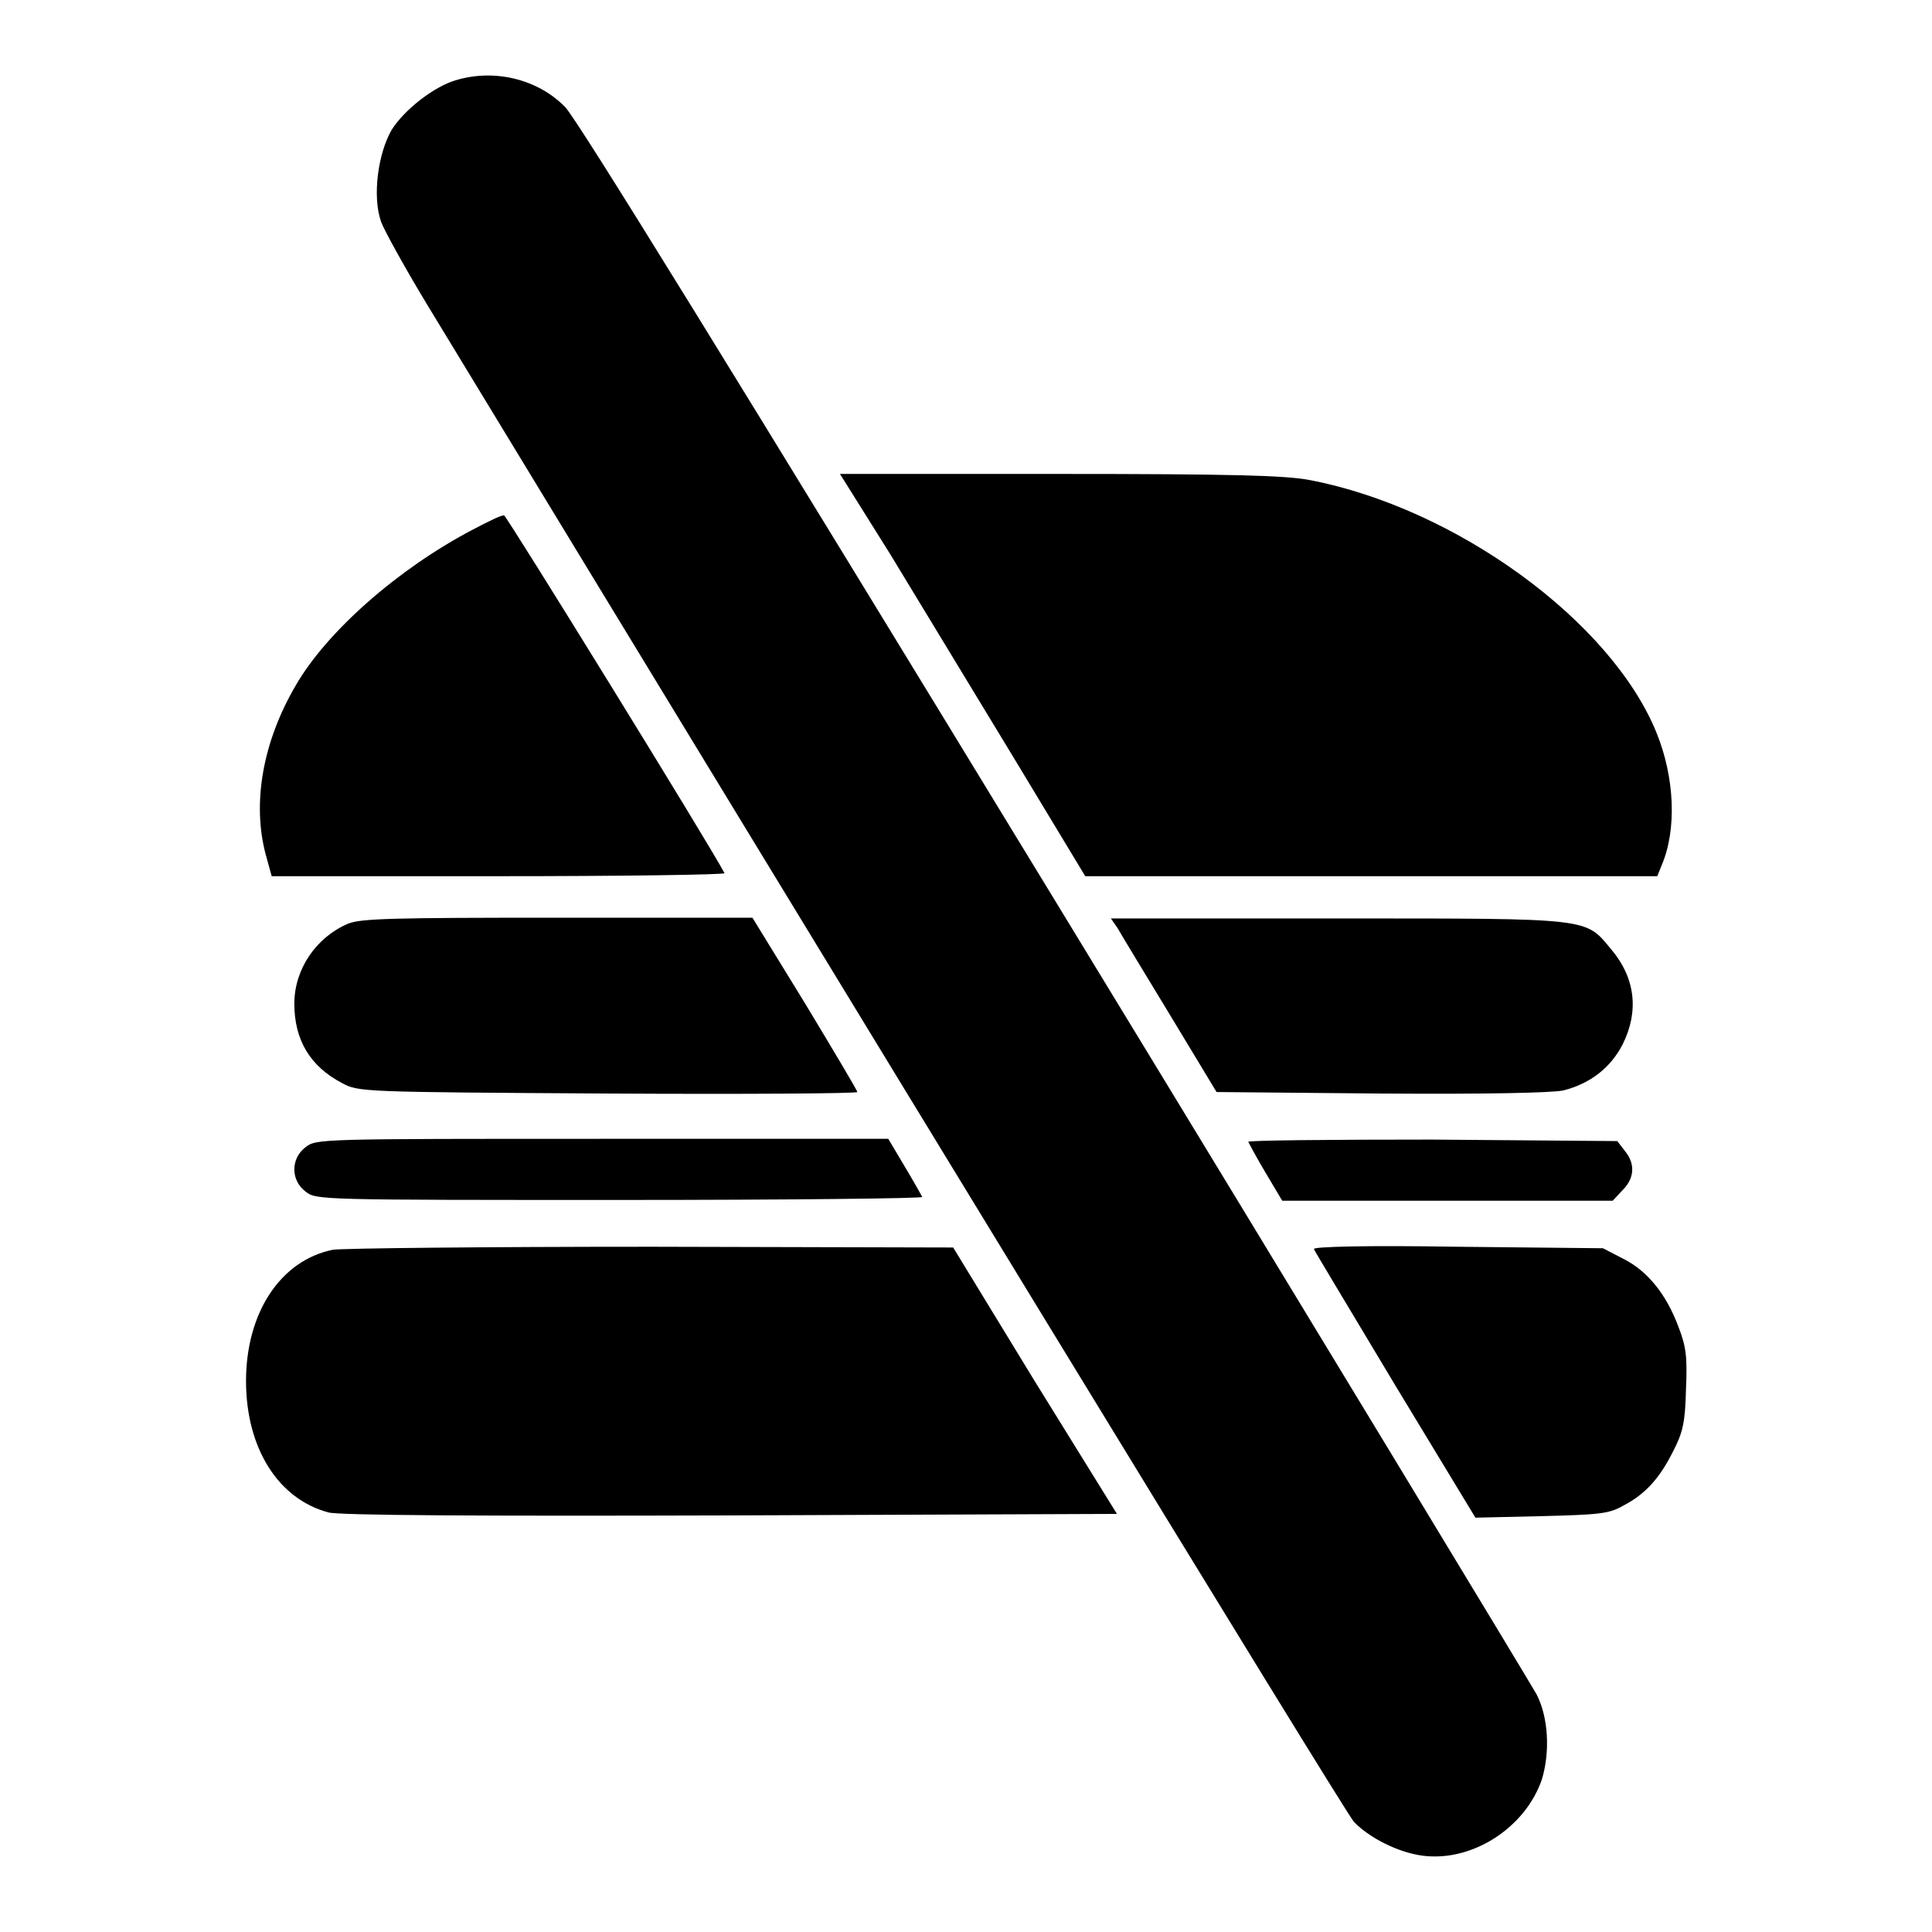
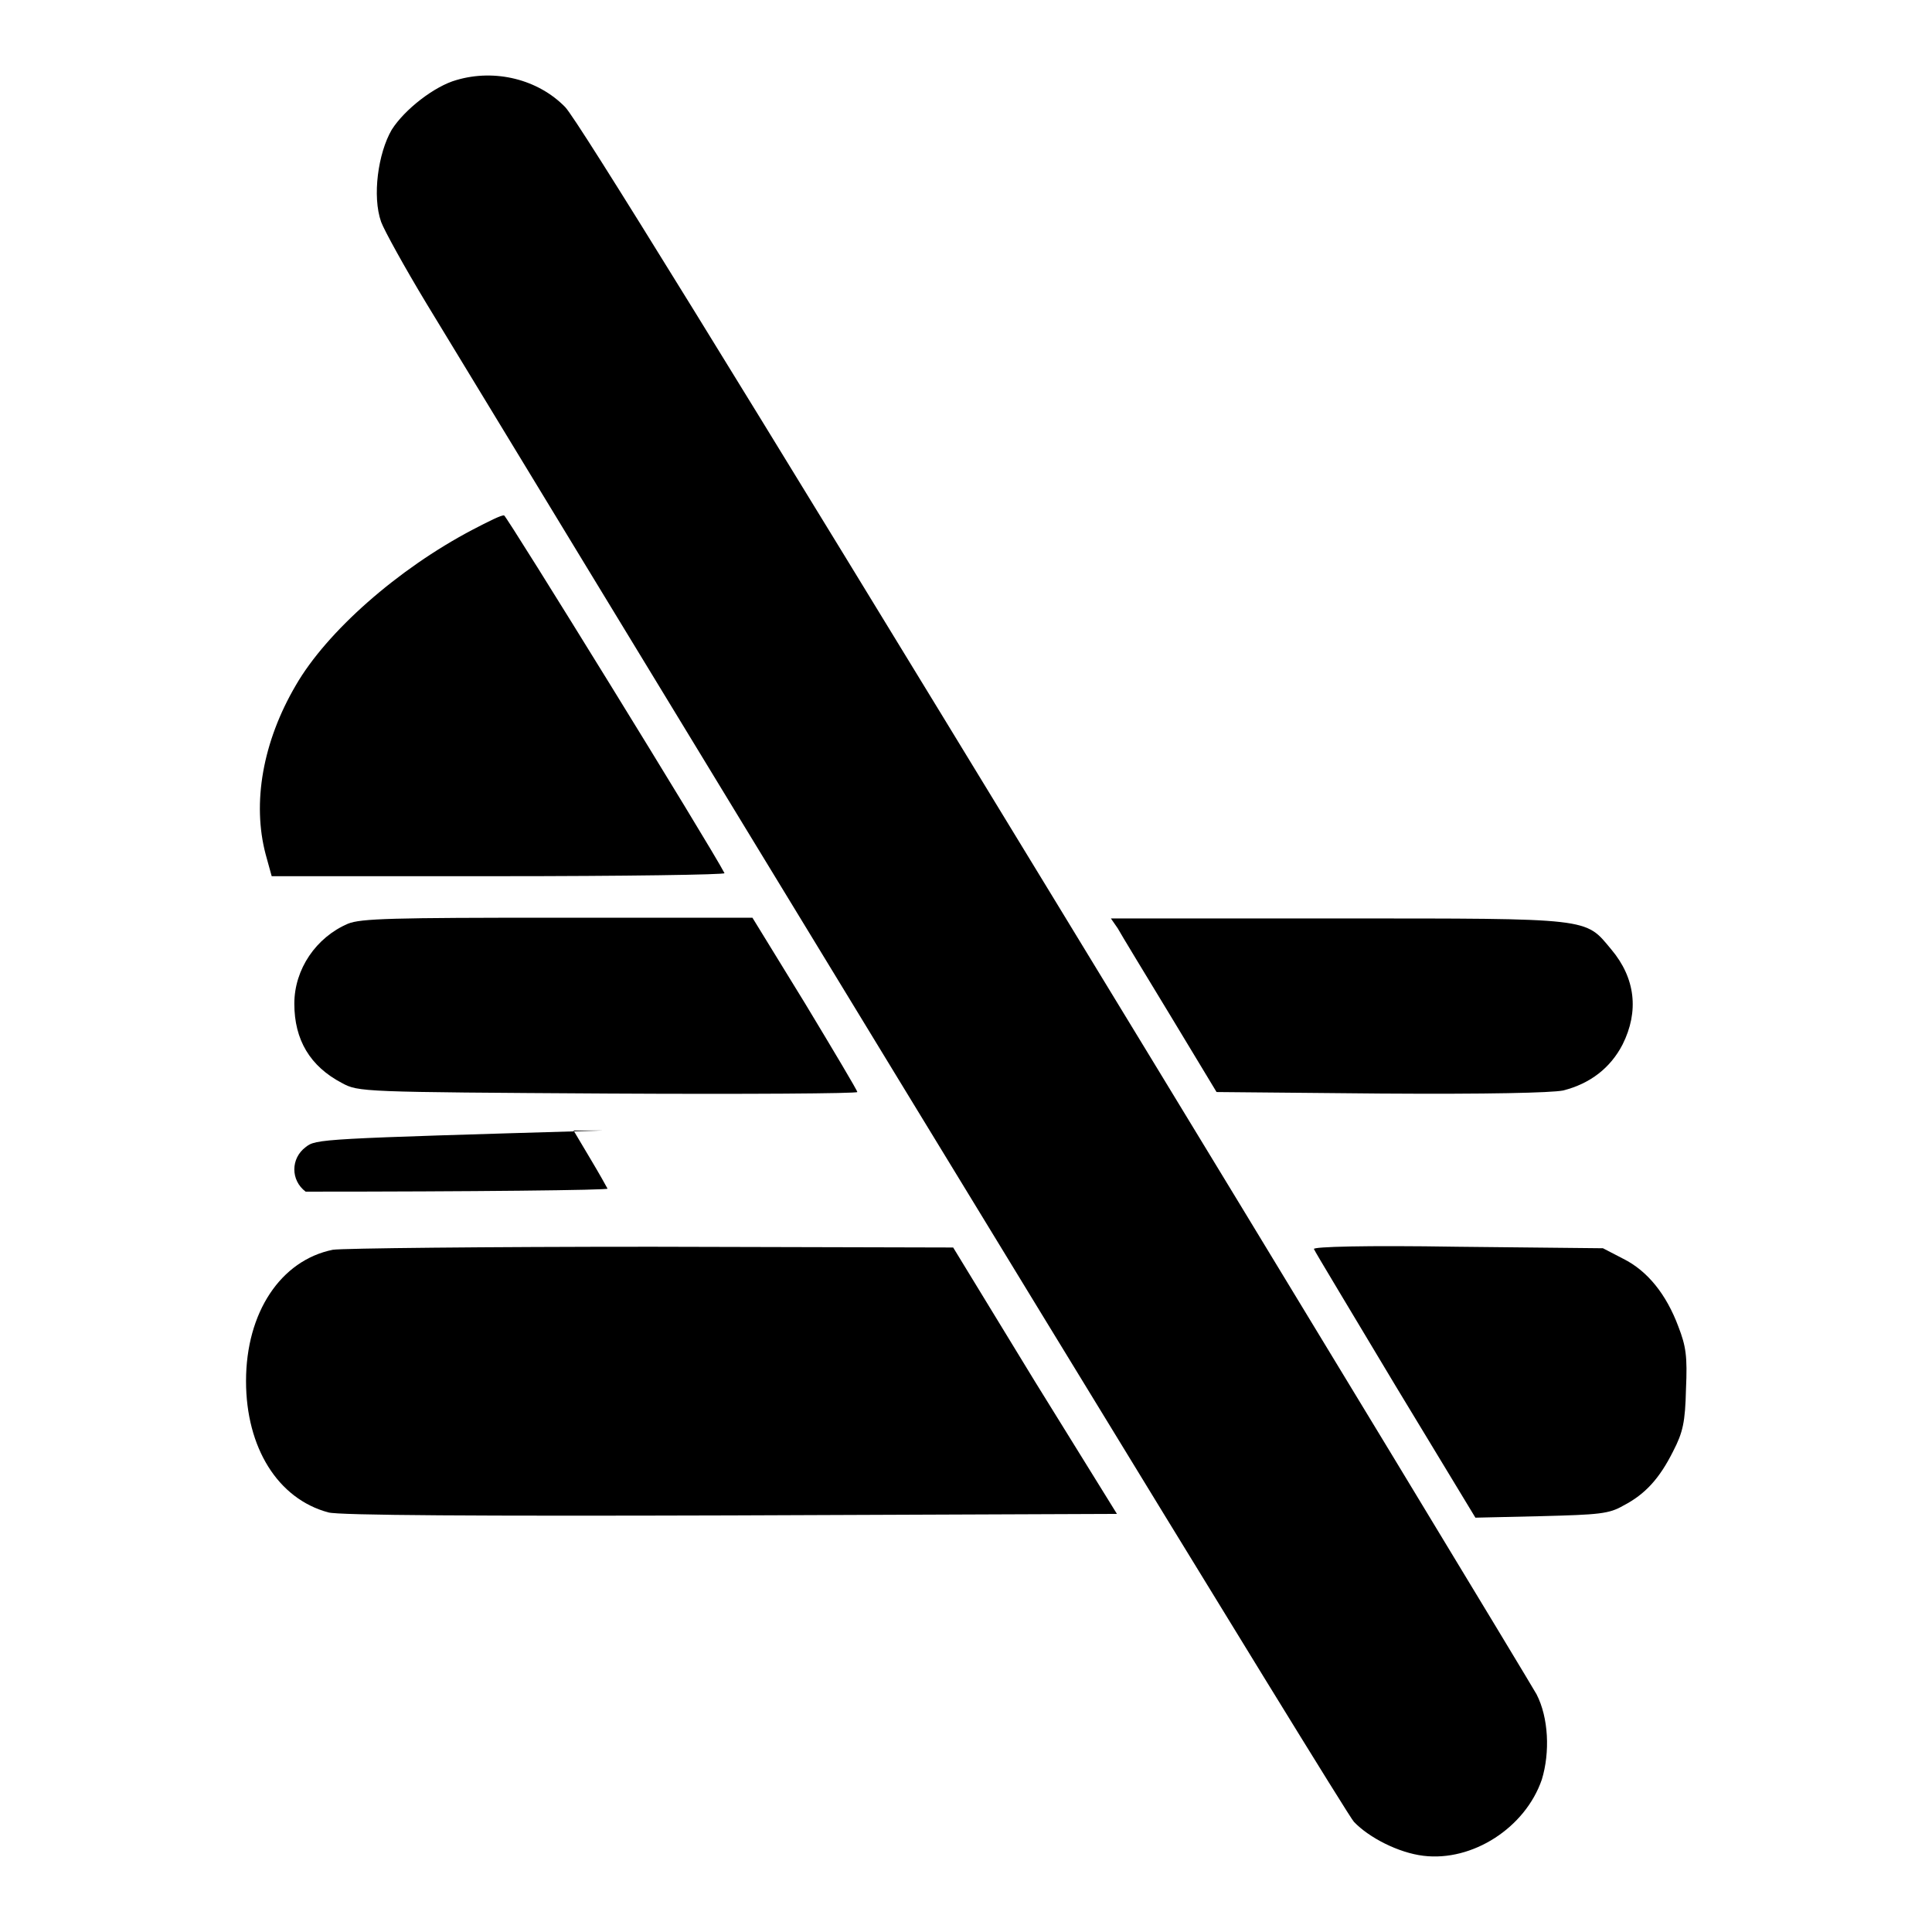
<svg xmlns="http://www.w3.org/2000/svg" version="1.1" x="0px" y="0px" viewBox="0 0 256 256" enable-background="new 0 0 256 256" xml:space="preserve">
  <g>
    <g>
      <g>
        <path fill="#000000" d="M60.5,10.6c-2.9,0.8-6.9,3.9-8.6,6.6c-1.8,3.1-2.6,8.8-1.4,12.2c0.4,1.1,3.1,6,6,10.8c54.6,89.9,121.8,200.1,122.9,201.2c2,2.1,5.9,4.1,9.2,4.5c6.5,0.8,13.5-3.7,15.7-10.1c1.1-3.6,0.9-8.2-0.7-11.3c-0.6-1.1-29.2-48.4-63.7-105C97,49.1,76.6,16,74.9,14.2C71.3,10.5,65.6,9.1,60.5,10.6z" />
-         <path fill="#000000" d="M118,73.5c3.6,5.9,10.9,18,16.2,26.7l9.6,15.9h37.9h37.9l0.6-1.5c2-4.7,1.7-11.6-0.7-17.5c-6-14.8-26.6-29.8-46-33.5c-3.2-0.6-10.2-0.8-33.1-0.8h-29.1L118,73.5z" />
        <path fill="#000000" d="M62.6,70.2c-9.9,5.2-19.3,13.5-23.4,20.6c-4.4,7.5-5.8,15.6-4,22.4l0.8,2.9h30.1c16.6,0,30-0.2,29.9-0.4c-1.8-3.5-28.9-47.4-29.2-47.4C66.5,68.2,64.7,69.1,62.6,70.2z" />
        <path fill="#000000" d="M46.1,122.4c-4.2,1.8-7.1,6-7.1,10.6c0,4.8,2.1,8.3,6.3,10.5c2.2,1.2,2.6,1.2,35.3,1.4c18.2,0.1,33,0,33-0.2s-3.1-5.4-6.9-11.7l-7-11.4H73.9C52,121.6,47.8,121.7,46.1,122.4z" />
        <path fill="#000000" d="M148.1,123c0.5,0.9,3.6,6,7,11.6l6.1,10.1l21.7,0.2c14.4,0.1,22.6-0.1,24.2-0.4c3.6-0.9,6.3-3,7.9-6.1c2.2-4.4,1.7-8.8-1.5-12.6c-3.5-4.2-2.4-4.1-36.2-4.1h-30.1L148.1,123z" />
-         <path fill="#000000" d="M40.5,152c-2,1.5-2,4.4,0,5.9c1.4,1.1,1.8,1.1,41.7,1.1c22.1,0,40.2-0.2,40-0.4c-0.1-0.2-1.1-2-2.3-4l-2.2-3.7H79.8C42.3,150.9,41.9,150.9,40.5,152z" />
-         <path fill="#000000" d="M165.4,151.3c0.1,0.2,1.1,2.1,2.3,4.1l2.2,3.7h21.9h21.9l1.3-1.4c1.6-1.6,1.7-3.5,0.3-5.2l-1-1.3l-24.6-0.2C176.2,151,165.3,151.1,165.4,151.3z" />
+         <path fill="#000000" d="M40.5,152c-2,1.5-2,4.4,0,5.9c22.1,0,40.2-0.2,40-0.4c-0.1-0.2-1.1-2-2.3-4l-2.2-3.7H79.8C42.3,150.9,41.9,150.9,40.5,152z" />
        <path fill="#000000" d="M44.1,165.6c-6.9,1.4-11.5,8.3-11.5,17.4c0,8.8,4.2,15.6,10.9,17.4c1.3,0.4,20.3,0.5,53.3,0.4l51.2-0.2L137.1,183l-10.8-17.7l-39.9-0.1C64.4,165.2,45.4,165.4,44.1,165.6z" />
        <path fill="#000000" d="M174.1,165.5c0.1,0.3,5,8.4,10.8,18.1l10.6,17.5l8.7-0.2c7.7-0.2,9-0.3,10.9-1.4c2.9-1.5,4.8-3.6,6.6-7.2c1.3-2.5,1.6-3.9,1.7-8.2c0.2-4.4,0-5.7-1-8.3c-1.6-4.3-4.1-7.4-7.3-9l-2.7-1.4l-19.3-0.2C180.8,165,174,165.2,174.1,165.5z" />
      </g>
    </g>
  </g>
</svg>